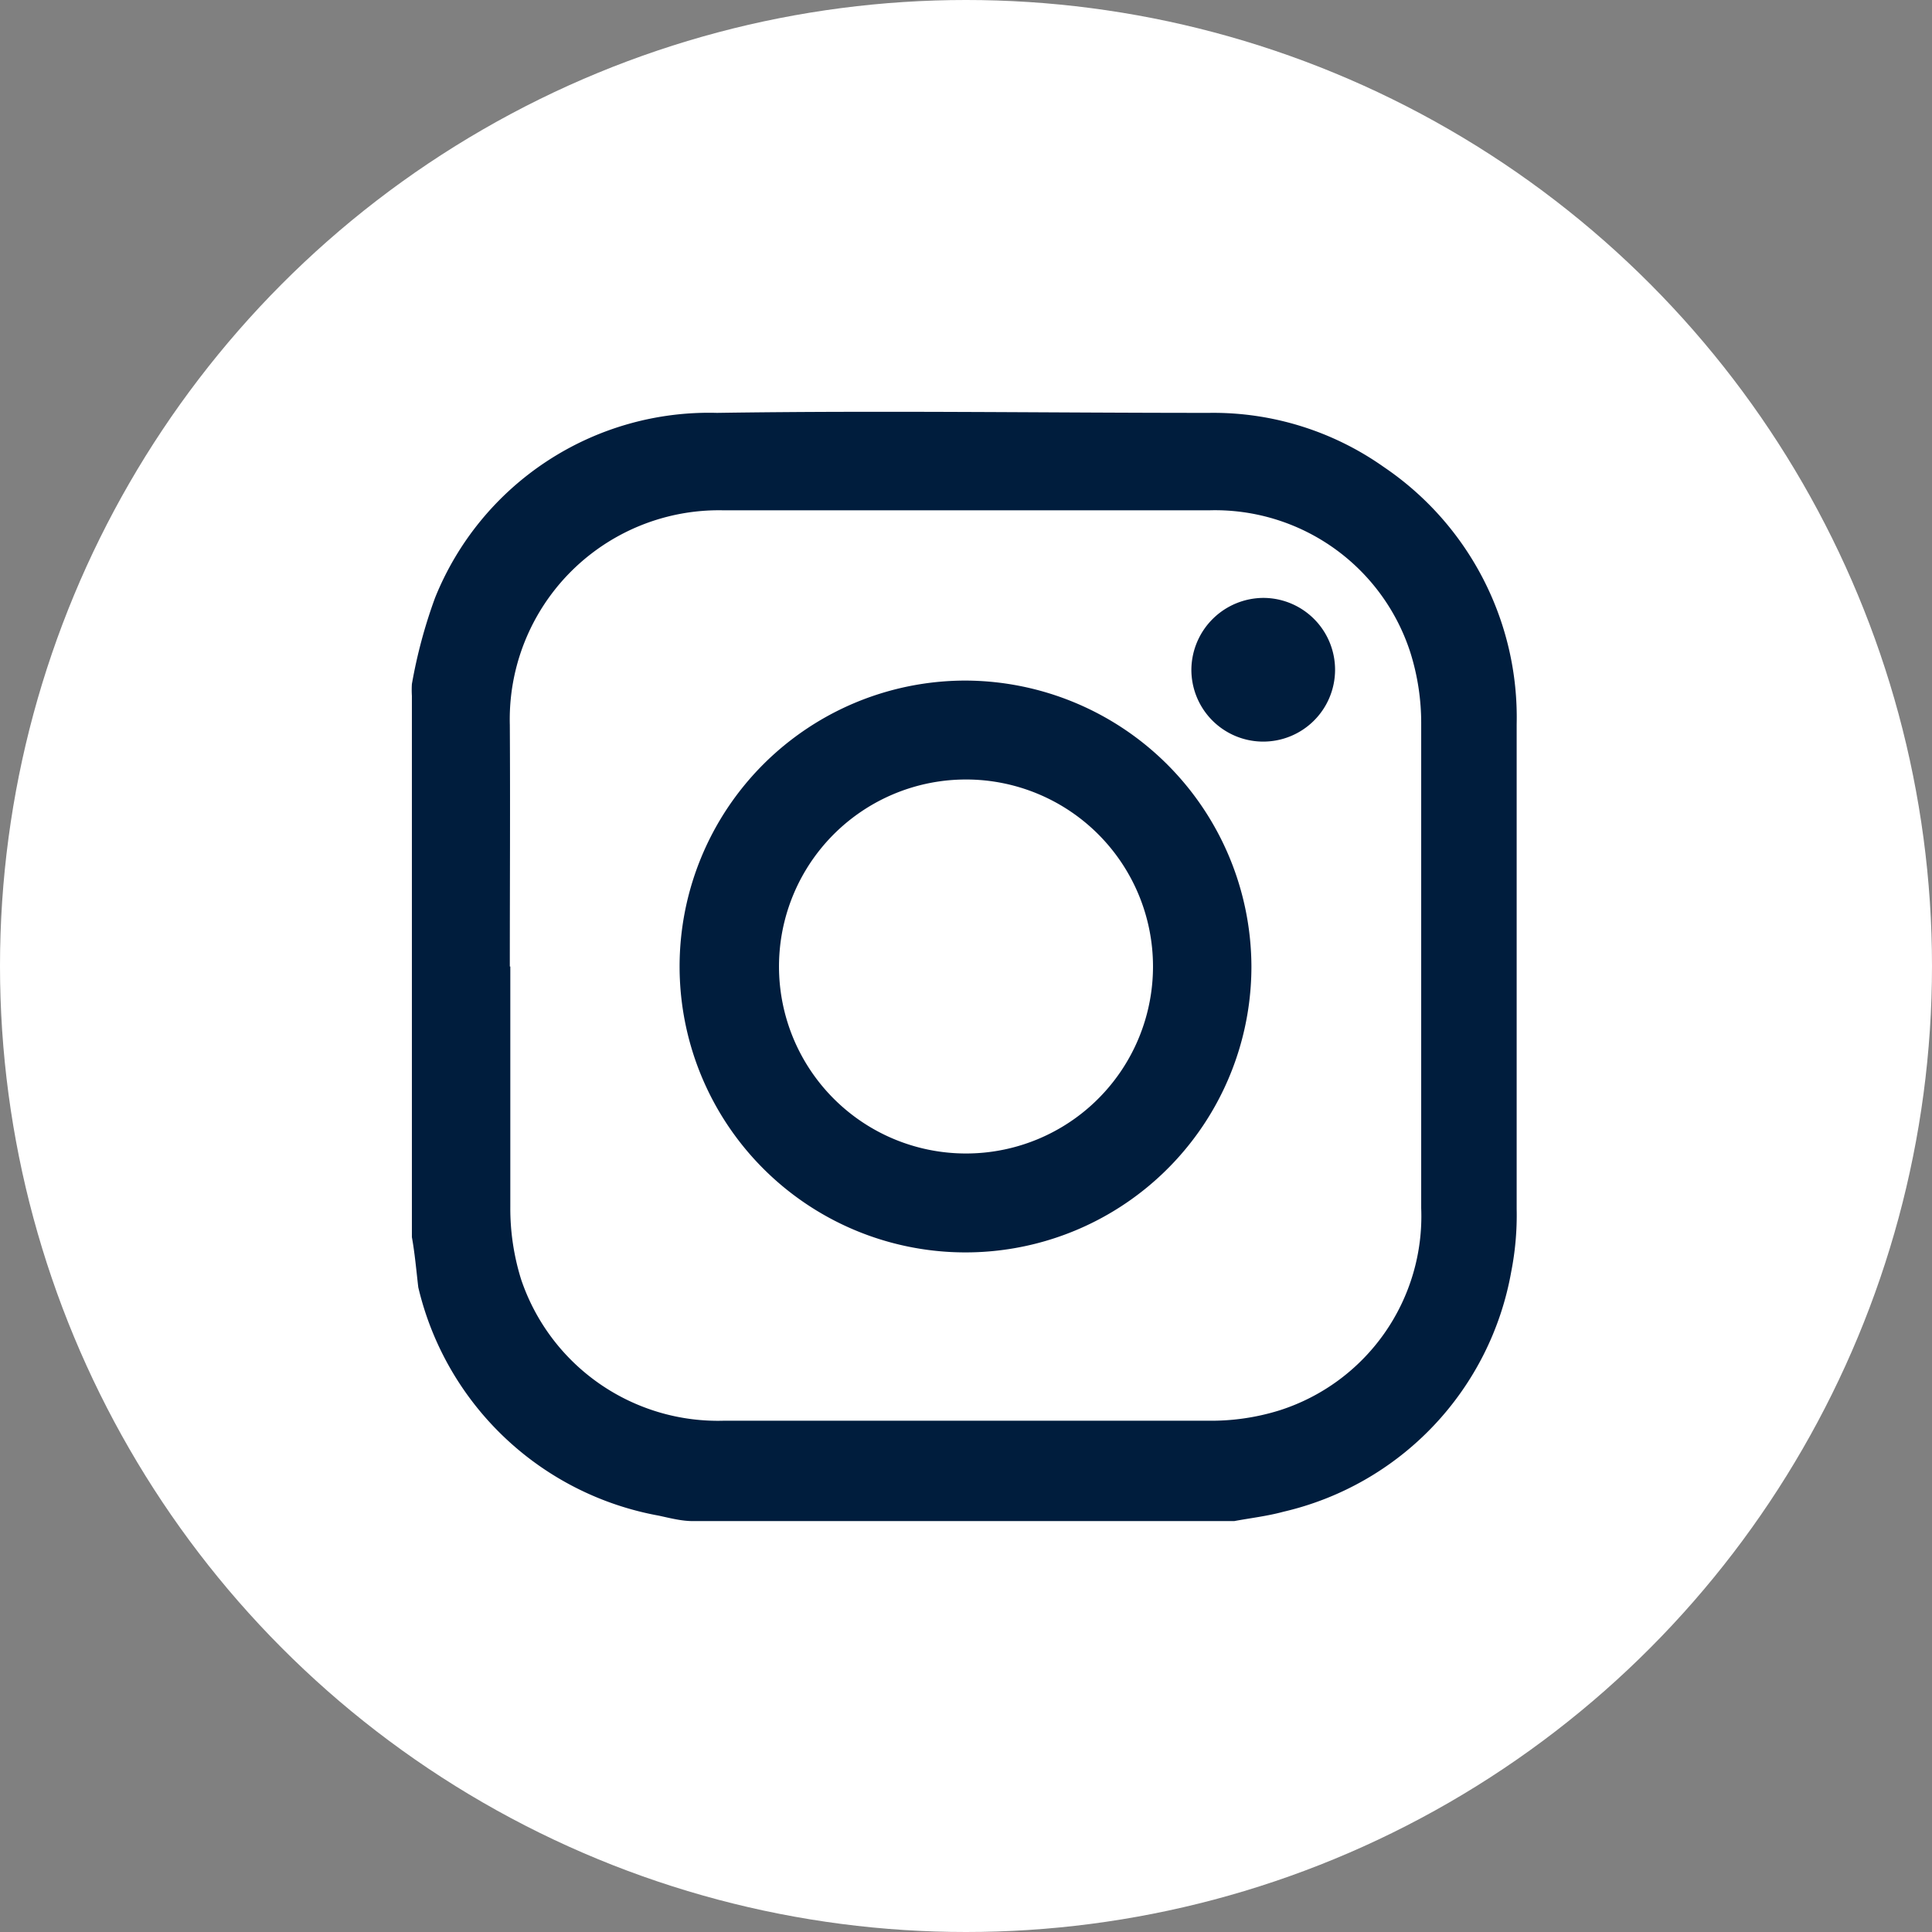
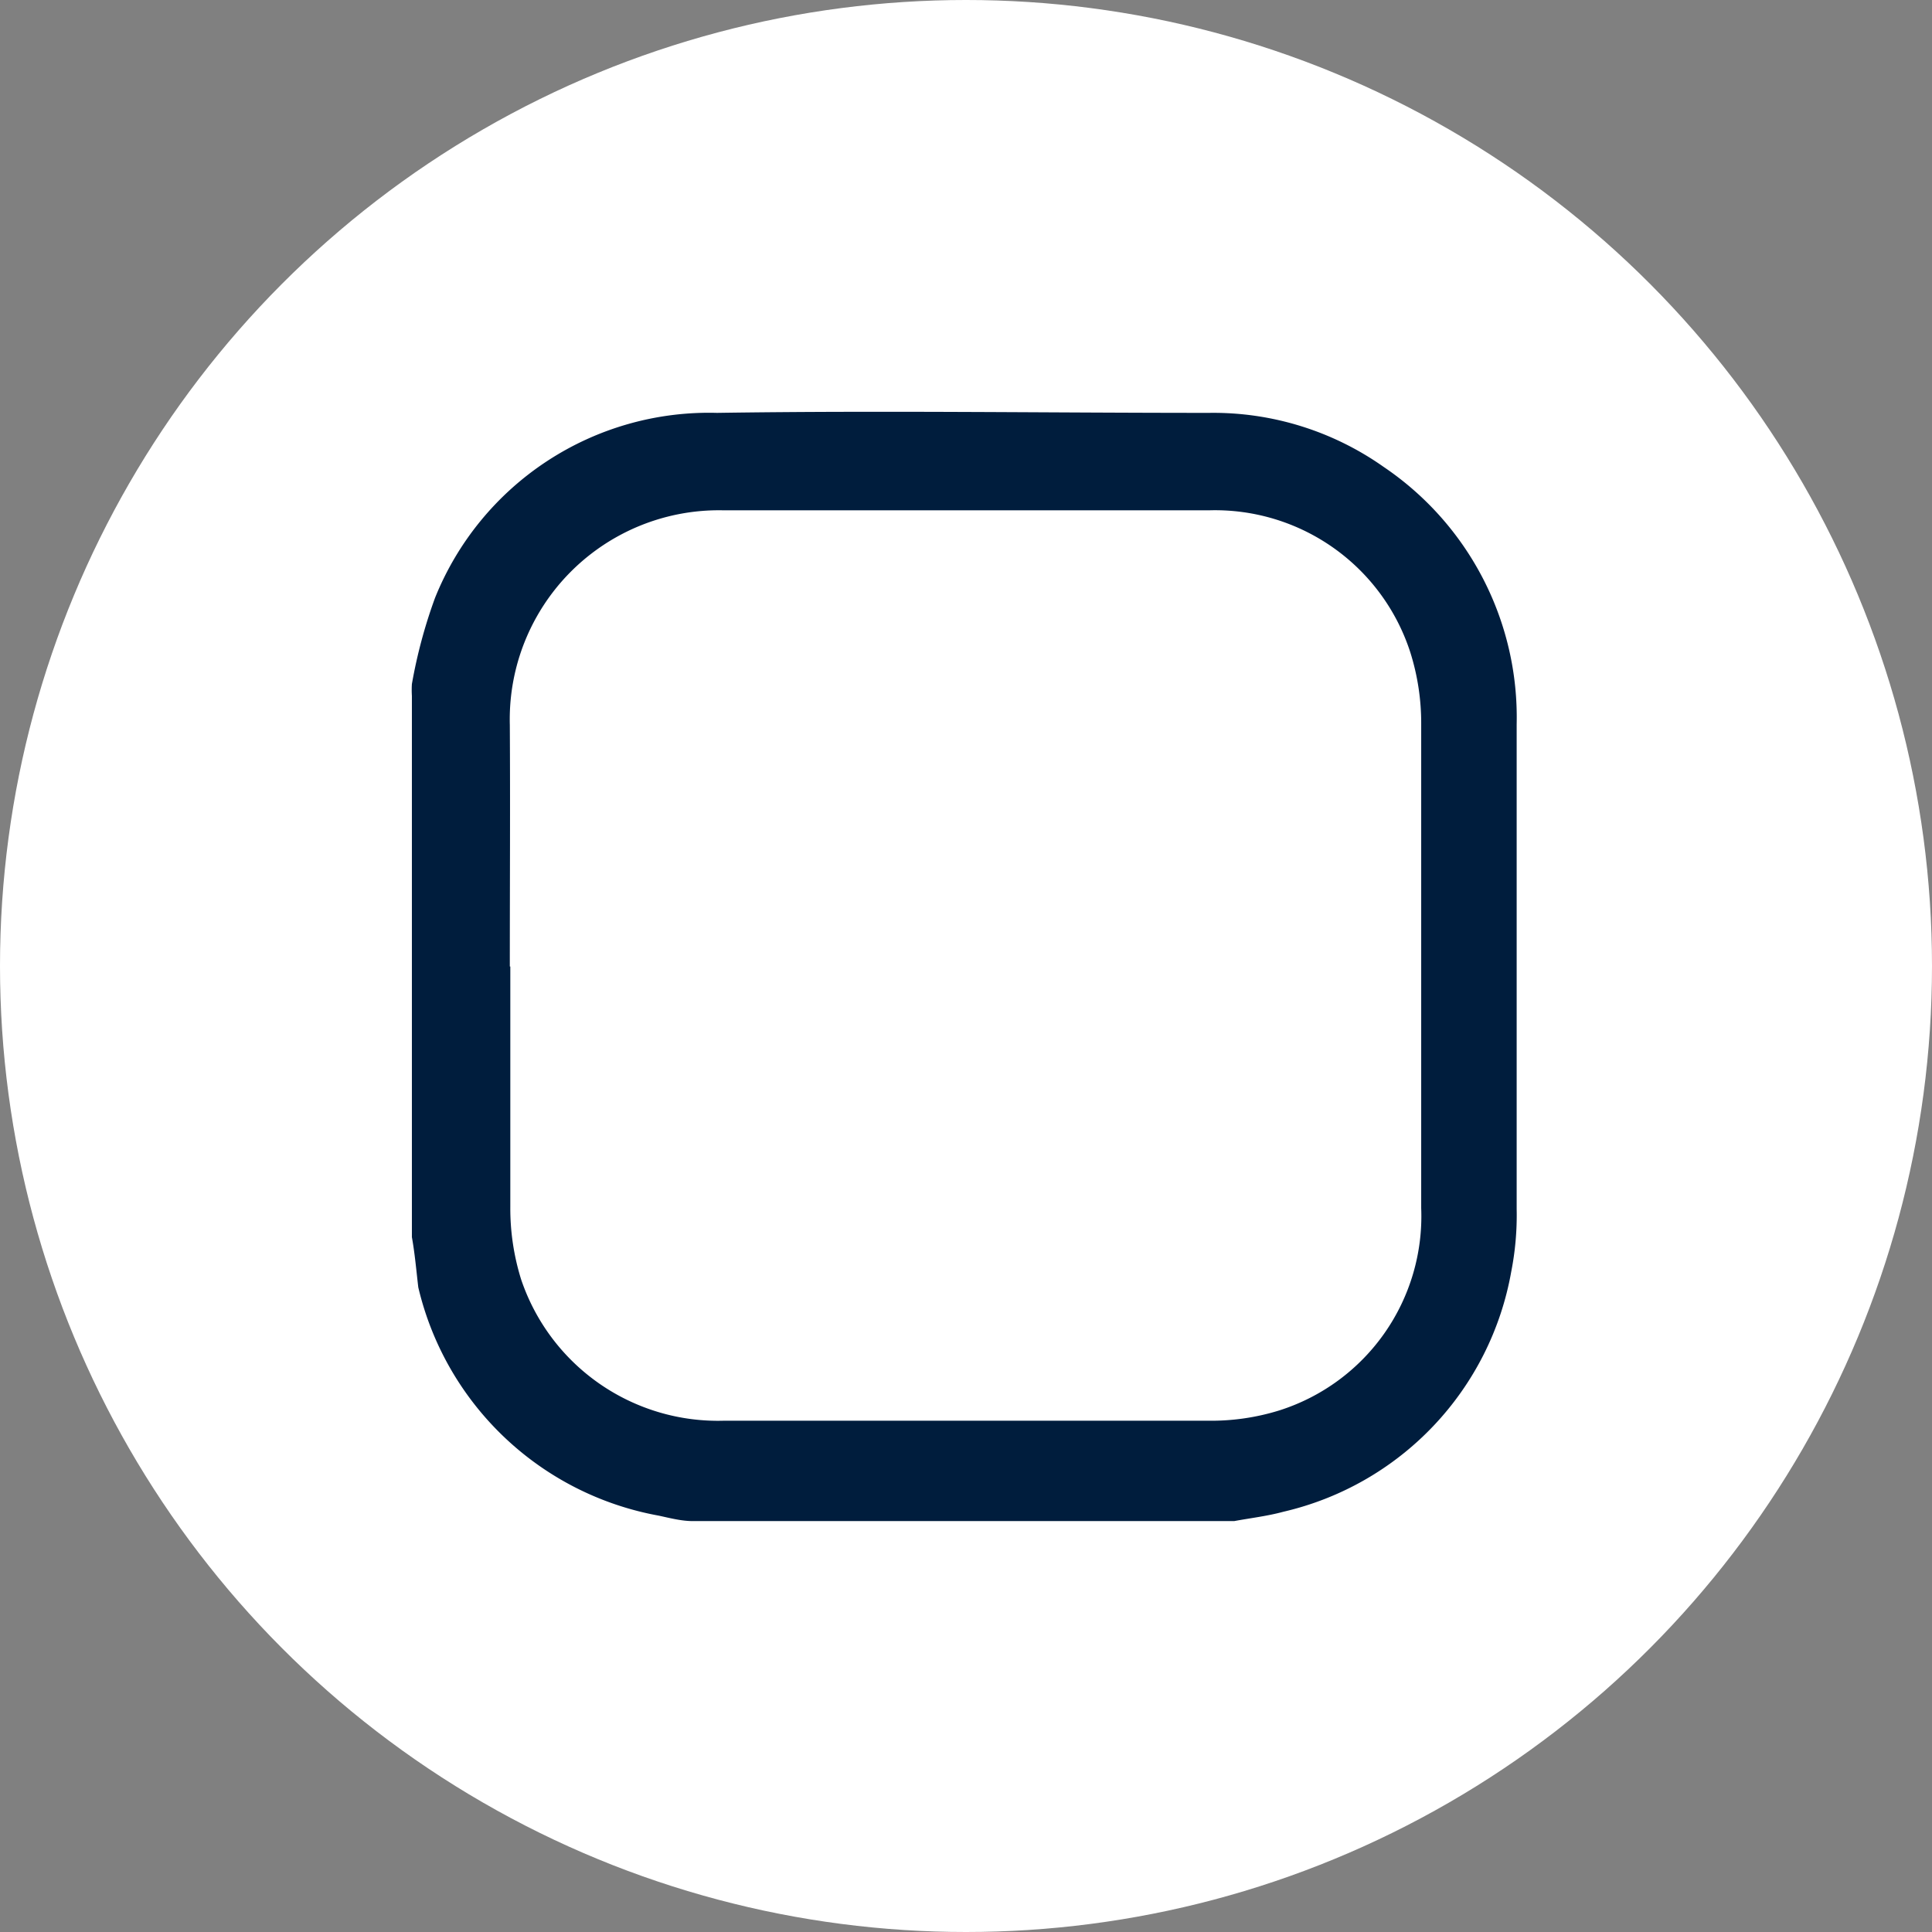
<svg xmlns="http://www.w3.org/2000/svg" viewBox="0 0 39.26 39.26">
  <rect x="0" y="0" width="39.26" height="39.26" fill="#808080" stroke="none" />
  <defs>
    <style>.cls-1{fill:#fff;}.cls-2{fill:#001d3d;}</style>
  </defs>
  <title>Boton_Instagram_1</title>
  <g id="Capa_2" data-name="Capa 2">
    <g id="Capa_1-2" data-name="Capa 1">
      <circle class="cls-1" cx="19.63" cy="19.63" r="19.63" />
      <path class="cls-2" d="M8.37,25.14v-11a2,2,0,0,1,0-.24,10.25,10.25,0,0,1,.47-1.75,6,6,0,0,1,5.73-3.76c3.34-.05,6.69,0,10,0a6,6,0,0,1,3.55,1.1,6.14,6.14,0,0,1,2.7,5.23c0,3.29,0,6.57,0,9.85a5.94,5.94,0,0,1-.11,1.27,6.1,6.1,0,0,1-4.63,4.88c-.33.09-.68.13-1,.19h-11c-.23,0-.46-.06-.69-.11a6.15,6.15,0,0,1-4.89-4.64C8.46,25.82,8.43,25.47,8.37,25.14Zm2-5.5v4.88A4.85,4.85,0,0,0,10.59,26a4.22,4.22,0,0,0,4.13,2.87c3.27,0,6.54,0,9.81,0A4.67,4.67,0,0,0,26,28.66a4.14,4.14,0,0,0,2.88-4.11c0-3.28,0-6.55,0-9.83a4.78,4.78,0,0,0-.22-1.46,4.17,4.17,0,0,0-4.09-2.89H14.7a4.25,4.25,0,0,0-4.34,4.36C10.37,16.37,10.36,18,10.36,19.64Z" />
-       <path class="cls-2" d="M25.43,19.64a5.81,5.81,0,1,1-5.8-5.81A5.83,5.83,0,0,1,25.43,19.64Zm-5.79-3.8a3.8,3.8,0,1,0,3.79,3.8A3.8,3.8,0,0,0,19.64,15.84Z" />
-       <path class="cls-2" d="M25.67,12.15a1.46,1.46,0,1,1-1.46,1.44A1.47,1.47,0,0,1,25.67,12.15Z" />
    </g>
  </g>
</svg>